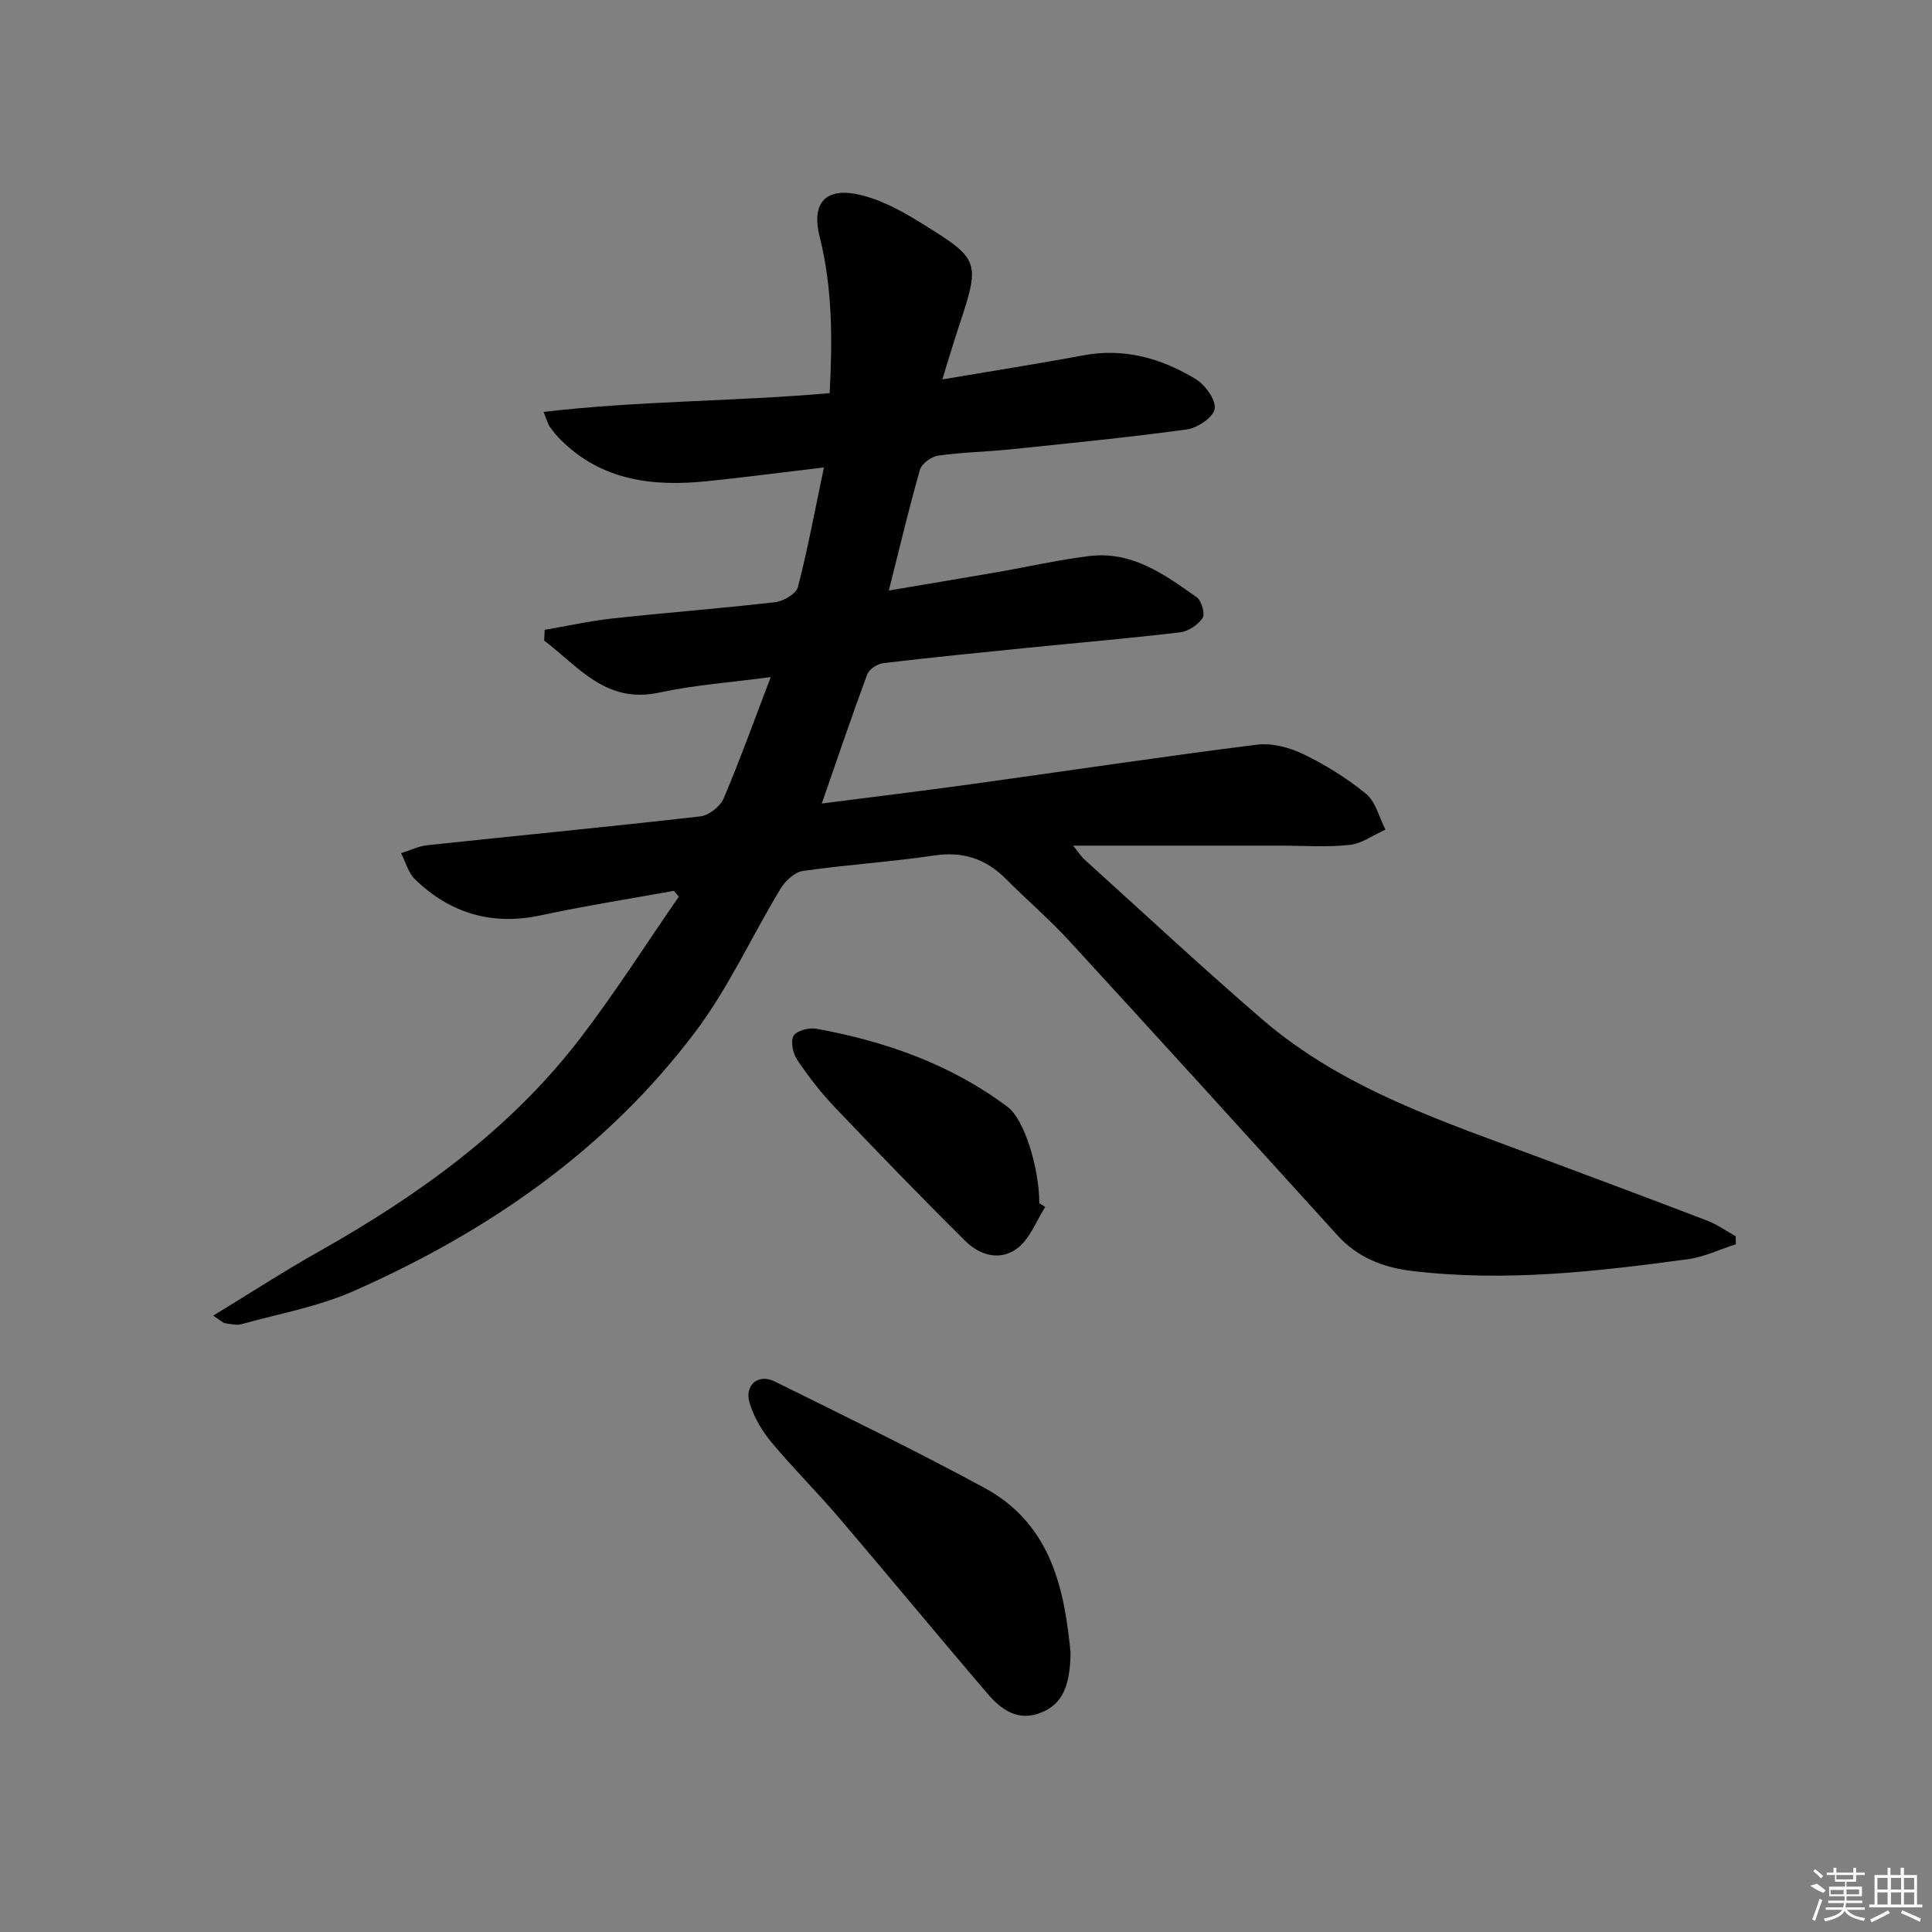
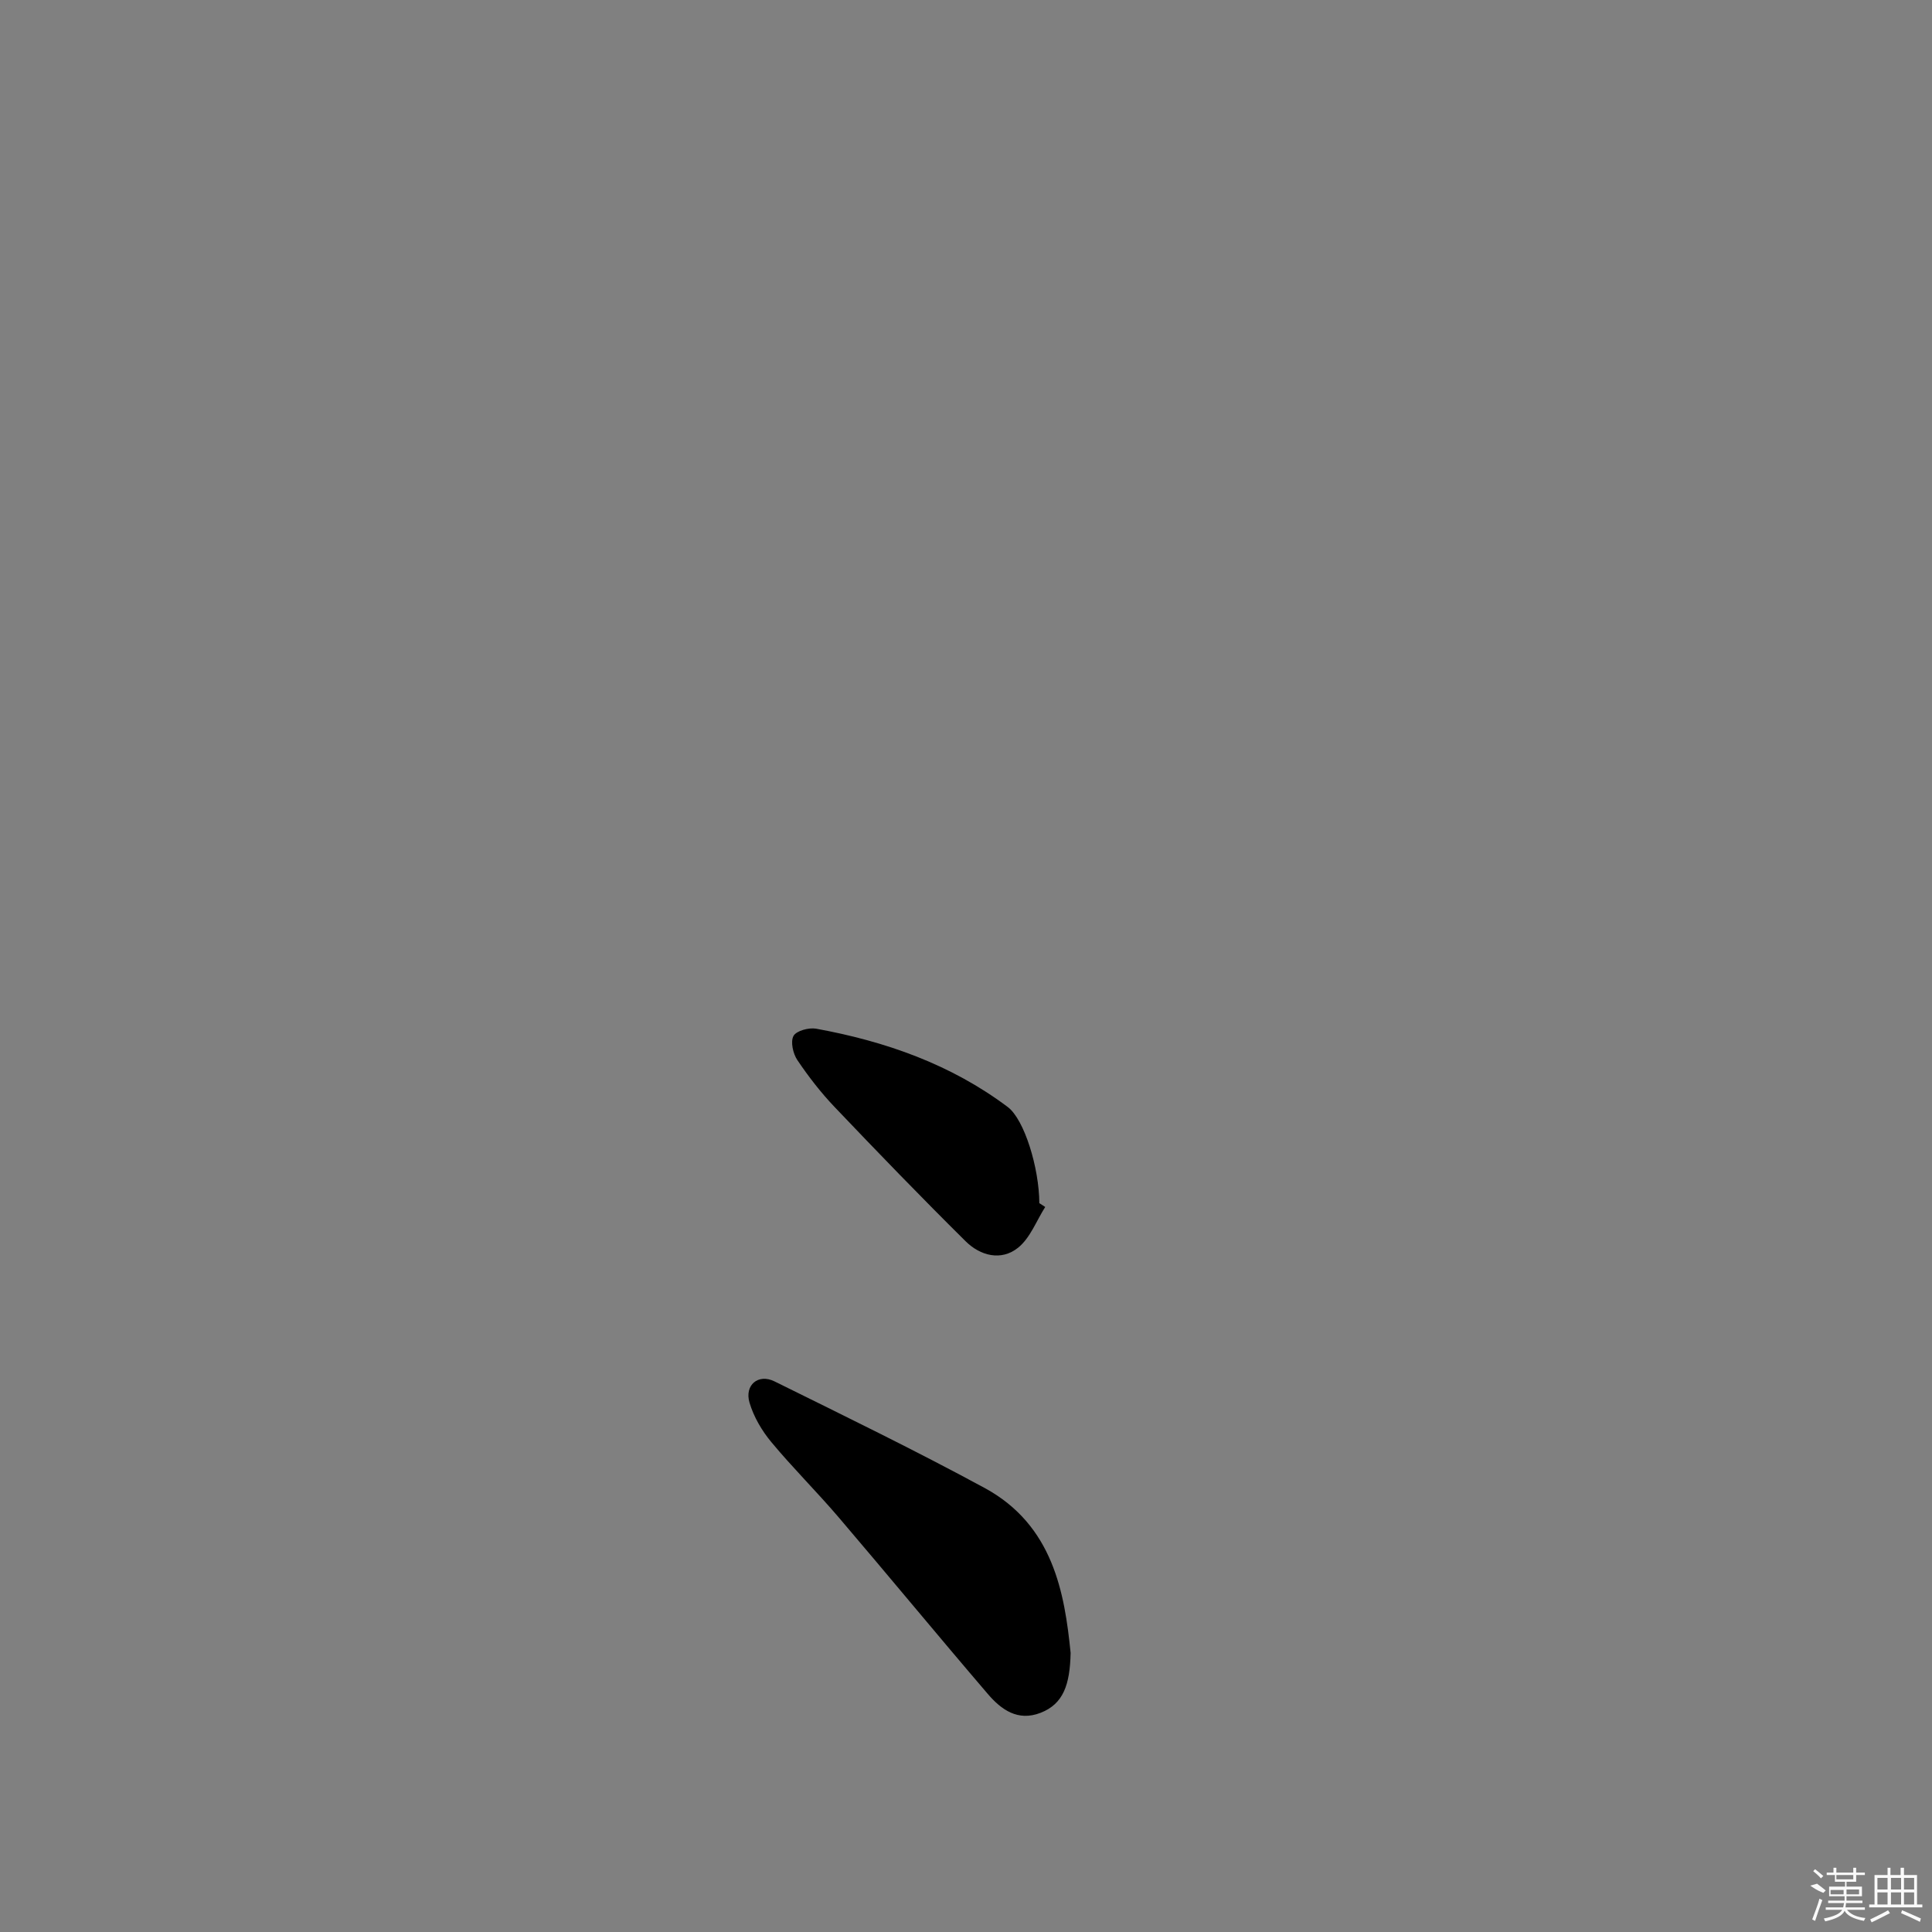
<svg xmlns="http://www.w3.org/2000/svg" enable-background="new 0 0 400 400" viewBox="0 0 400 400">
  <rect x="0" y="0" width="400" height="400" fill="#808080" stroke="none" />
-   <path d="m44.14 272.39c7.71-4.7 14.63-9.19 21.8-13.23 20.62-11.62 39.65-25.23 54.18-44.19 7.24-9.44 13.64-19.53 20.42-29.32-.33-.41-.66-.81-.99-1.22-9.18 1.67-18.41 3.11-27.53 5.07-10.14 2.18-18.77-.37-26.09-7.44-1.4-1.35-1.95-3.59-2.89-5.42 1.82-.57 3.6-1.45 5.46-1.65 18.83-2.01 37.68-3.81 56.49-5.97 1.77-.2 4.13-2.04 4.83-3.71 3.41-8.02 6.36-16.25 9.75-25.13-8.37 1.12-15.83 1.64-23.06 3.21-11.15 2.41-16.77-5.45-23.84-10.76.03-.74.07-1.48.1-2.22 4.66-.8 9.3-1.85 14-2.36 11.23-1.22 22.51-2.08 33.73-3.38 1.72-.2 4.34-1.73 4.7-3.12 2.03-7.82 3.5-15.79 5.38-24.77-8.66 1.03-16.32 2.03-24.01 2.83-11.27 1.18-21.94-.02-30.5-8.57-.82-.82-1.57-1.73-2.24-2.67-.37-.51-.51-1.18-1.29-3.09 19.84-2.32 39.32-2.14 59.23-3.88.58-10.87.62-21.71-2.08-32.43-1.64-6.51.87-10.03 7.42-8.82 4.7.87 9.3 3.35 13.45 5.92 12.56 7.78 12.46 7.93 7.74 22.2-1.04 3.14-1.97 6.31-3.2 10.28 10.09-1.71 19.66-3.2 29.18-4.98 8.51-1.59 16.21.62 23.3 4.93 1.96 1.19 4.17 4.25 3.91 6.13-.23 1.7-3.53 3.97-5.71 4.27-12.17 1.67-24.4 2.87-36.63 4.14-4.96.51-9.97.59-14.9 1.29-1.41.2-3.42 1.65-3.78 2.92-2.28 7.95-4.18 16.02-6.45 25.01 7.88-1.33 15.16-2.54 22.44-3.8 6.38-1.11 12.71-2.56 19.12-3.34 8.77-1.07 15.55 3.82 22.19 8.54 1 .71 1.77 3.45 1.21 4.29-.95 1.43-2.96 2.77-4.67 2.97-10.56 1.25-21.16 2.15-31.74 3.22-9.91.99-19.83 1.98-29.72 3.16-1.21.14-2.9 1.26-3.3 2.33-3.17 8.54-6.09 17.17-9.41 26.73 10.83-1.4 20.84-2.61 30.84-3.99 19.74-2.73 39.44-5.7 59.2-8.19 3.1-.39 6.74.55 9.62 1.94 4.61 2.23 9.09 5 13.04 8.25 2 1.65 2.71 4.87 4 7.39-2.46 1.1-4.85 2.89-7.4 3.17-4.78.51-9.65.15-14.48.15-13.98 0-27.97 0-42.79 0 1.09 1.33 1.64 2.22 2.38 2.89 12.22 11.05 24.28 22.3 36.75 33.05 16.87 14.55 37.77 21.26 58.15 28.89 11.35 4.25 22.71 8.47 34.03 12.82 2.06.79 3.92 2.13 5.87 3.22.01.55.02 1.11.04 1.66-3.32 1.06-6.57 2.64-9.97 3.1-18.96 2.57-37.96 4.74-57.13 2.42-5.95-.72-11.22-2.78-15.38-7.37-18.45-20.34-36.9-40.67-55.47-60.89-4.15-4.52-8.84-8.55-13.18-12.9-4.16-4.17-8.89-5.74-14.85-4.85-9.03 1.34-18.17 1.9-27.21 3.21-1.71.25-3.64 2.09-4.62 3.71-5.94 9.81-10.73 20.44-17.58 29.54-18.42 24.48-42.98 41.44-70.76 53.71-7.32 3.23-15.44 4.7-23.22 6.86-1.06.29-2.32-.03-3.47-.2-.44-.09-.81-.52-2.41-1.56z" />
  <path d="m221.66 342.22c-.14 6.59-1.5 10.56-6.22 12.4s-8.16-.67-10.93-3.91c-10.38-12.12-20.52-24.43-30.88-36.57-4.53-5.31-9.51-10.24-13.96-15.6-1.95-2.35-3.63-5.22-4.49-8.13-1.08-3.65 1.81-6.07 5.17-4.41 14.57 7.2 29.21 14.32 43.49 22.06 14.22 7.71 16.58 21.8 17.82 34.16z" />
  <path d="m216.4 249.89c-1.83 2.87-3.1 6.41-5.61 8.43-3.51 2.82-7.83 1.68-10.87-1.33-9.2-9.11-18.2-18.42-27.12-27.79-2.85-2.99-5.42-6.31-7.73-9.74-.89-1.33-1.44-3.8-.78-4.99.6-1.07 3.18-1.76 4.69-1.49 14.34 2.62 27.88 7.36 39.67 16.22 3.43 2.58 6.5 12.6 6.53 19.9.4.26.81.52 1.22.79z" />
  <g fill="#fafafa">
    <path d="m374.8 390.4 1.4-.4c.7.5 1.3 1 1.8 1.4l-.5.5c-1.5-.6-2.1-1.1-2.7-1.5zm1 7.3-.6-.3c.5-1.4 1.1-2.8 1.5-4.3.2.1.4.2.6.3-.5 1.3-1 2.8-1.5 4.3zm-.4-10.3.4-.4c.4.3 1 .8 1.7 1.4l-.5.5c-.4-.5-1-1-1.6-1.5zm2.5.3h1.7v-1h.6v1h3.5v-1h.6v1h1.8v.5h-1.8v1.4h-2v1h3.2v2h-3.2v.9h3.3v.5h-3.4c0 .3-.1.6-.1.9h4v.5h-3.7c.7.9 1.9 1.5 3.8 1.7-.1.2-.2.4-.3.6-2.1-.4-3.5-1.1-4-2.1-.4 1-1.8 1.7-4 2.2-.1-.2-.2-.4-.3-.6 2.1-.4 3.4-1 3.8-1.8h-3.4v-.5h3.6c.1-.3.1-.6.2-.9h-3.3v-.5h3.4c0-.3 0-.6 0-.9h-3.2v-2h3.3v-1h-2.1v-1.4h-1.7v-.5zm1.1 3.5v1h2.7c0-.3 0-.4 0-.4 0-.1 0-.2 0-.2 0-.1 0-.2 0-.3h-2.7zm1.2-3v.9h3.5v-.9zm4.7 3h-2.6v.6.4h2.6z" />
    <path d="m393.6 386.7h.6v1.5h2.7v6.1h1.1v.6h-11v-.6h1.1v-6.1h2.7v-1.5h.6v1.5h2.1v-1.5zm-2.7 8.8.4.6c-1.2.6-2.5 1.3-3.8 1.9-.1-.2-.2-.4-.3-.6 1.2-.6 2.5-1.2 3.7-1.9zm-2.2-6.7v2.4h2.1v-2.4zm0 3v2.5h2.1v-2.5zm2.8-3v2.4h2.1v-2.4zm0 3v2.5h2.1v-2.5zm6 6.1c-1.4-.7-2.7-1.3-3.9-1.8l.2-.6c1.5.6 2.7 1.2 3.9 1.7zm-1.2-9.1h-2.1v2.4h2.1zm-2.1 3v2.5h2.1v-2.5z" />
  </g>
</svg>